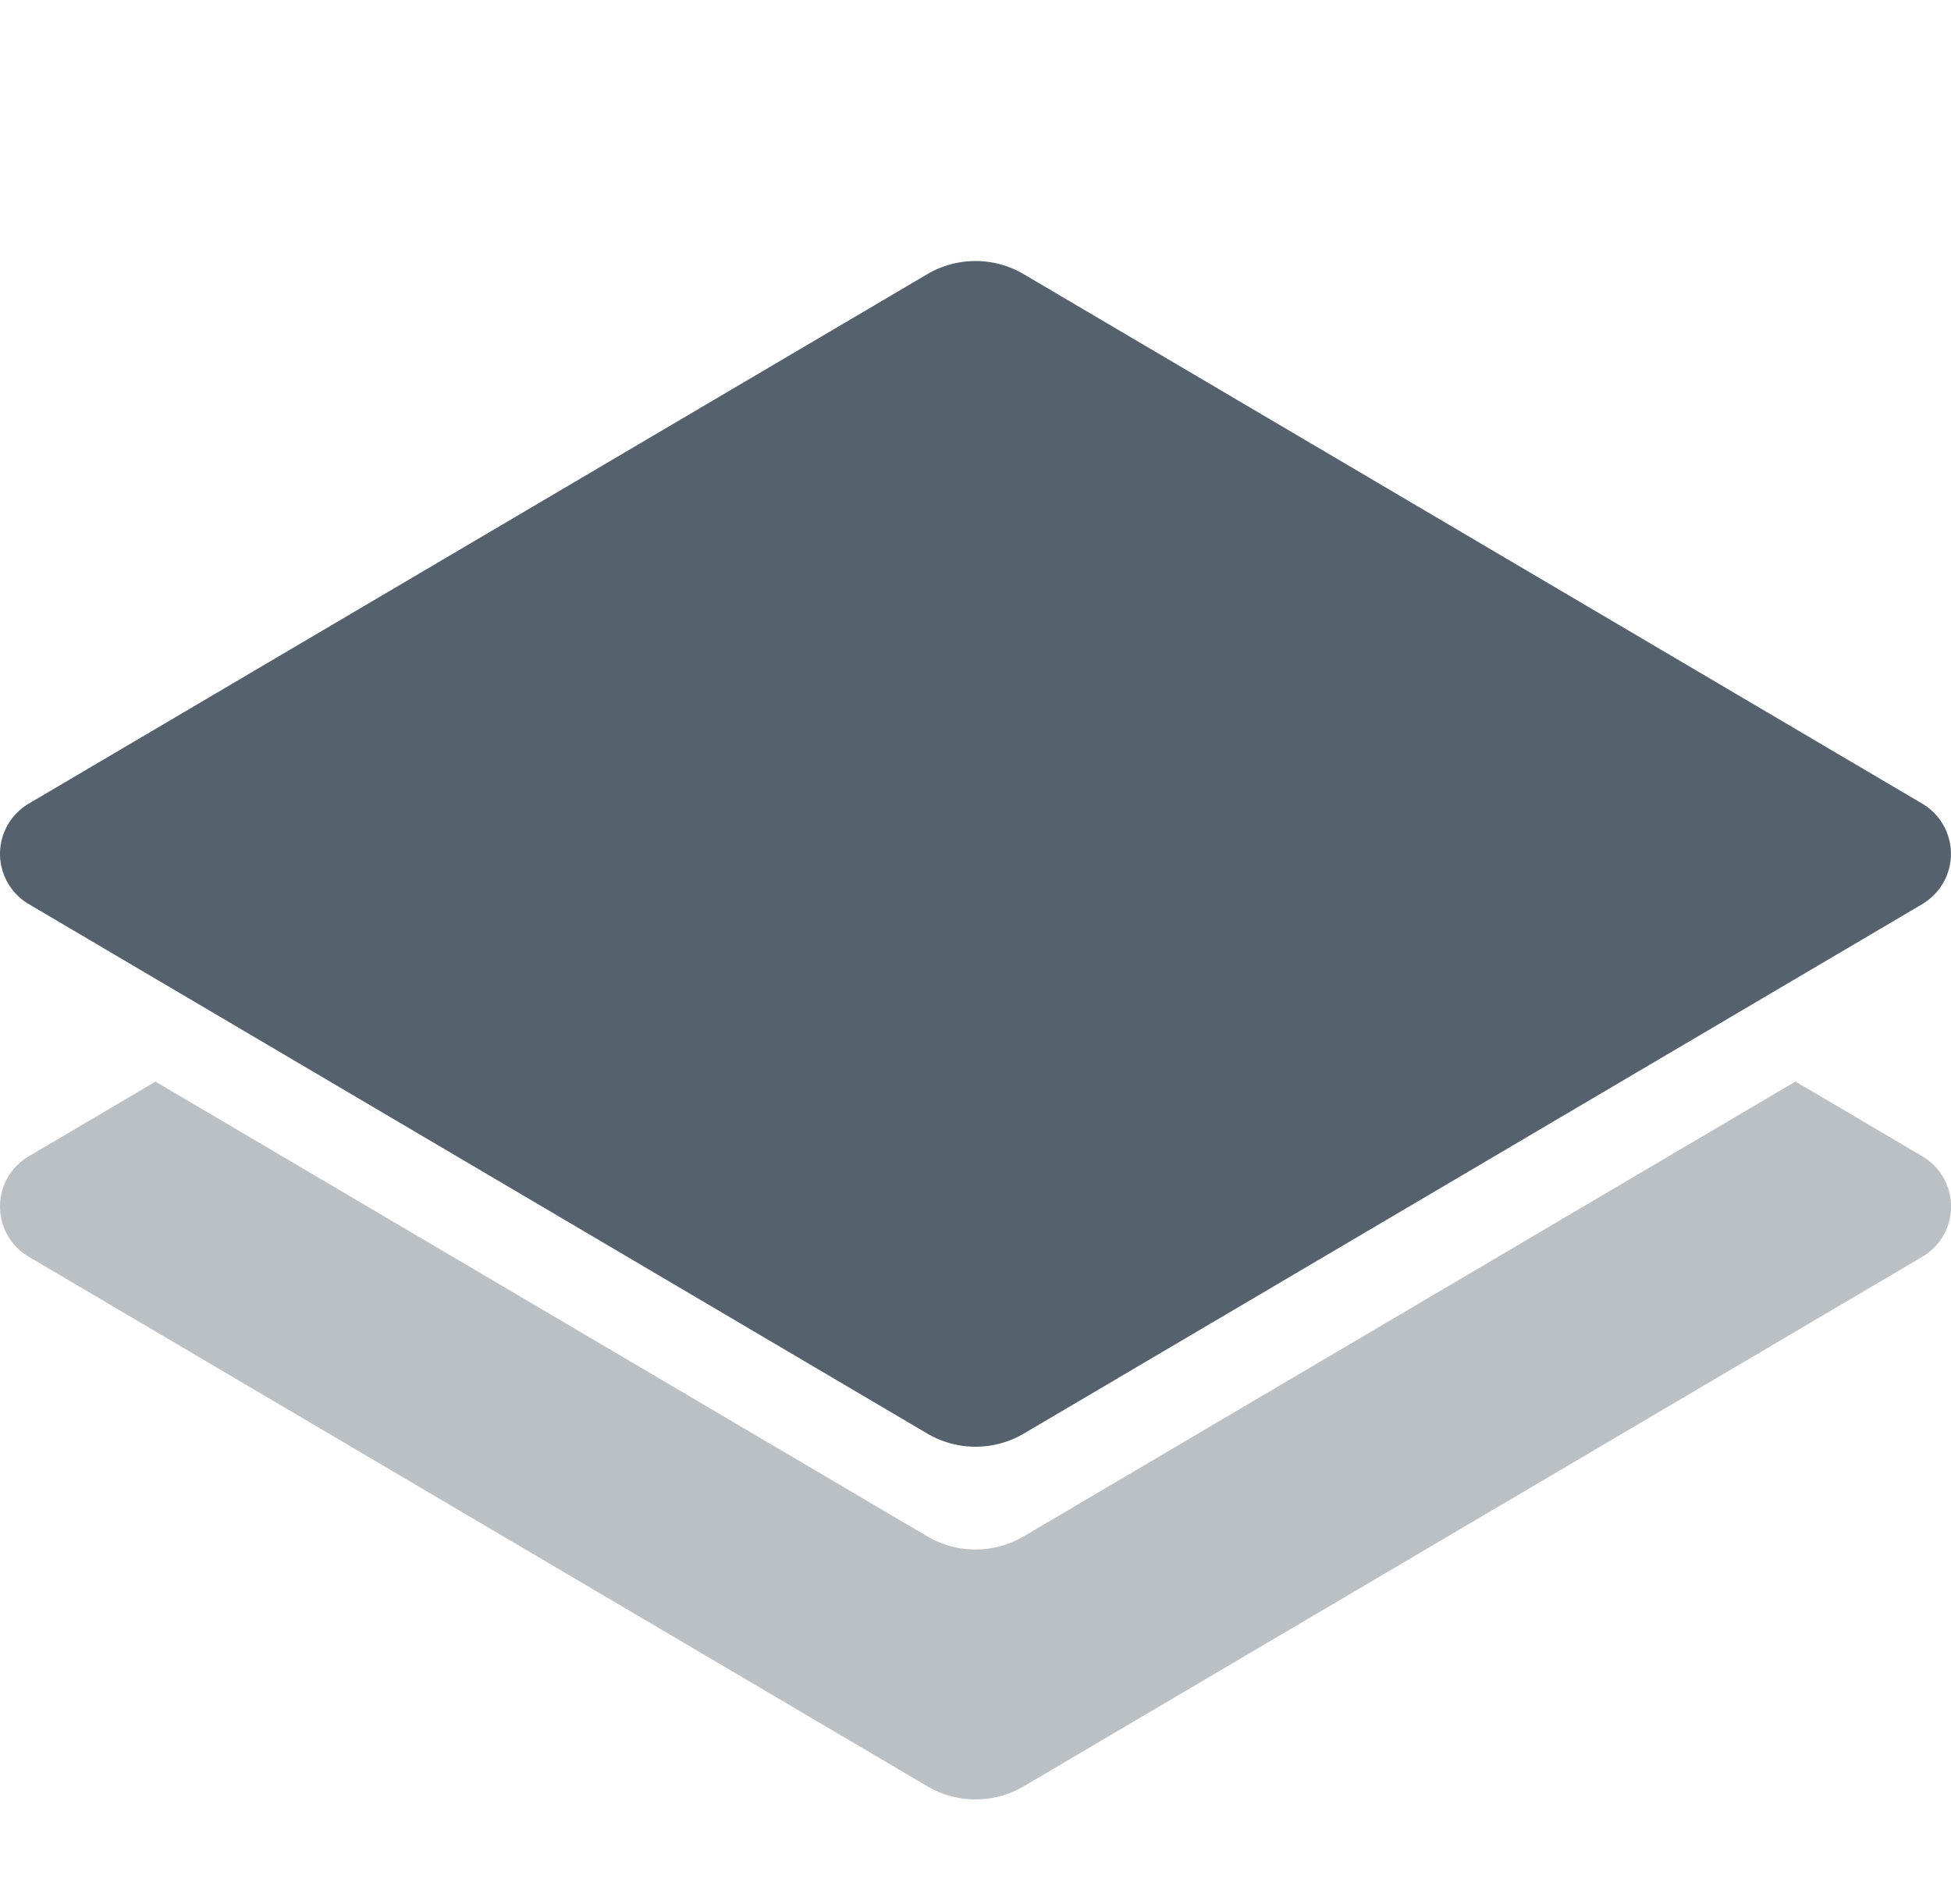
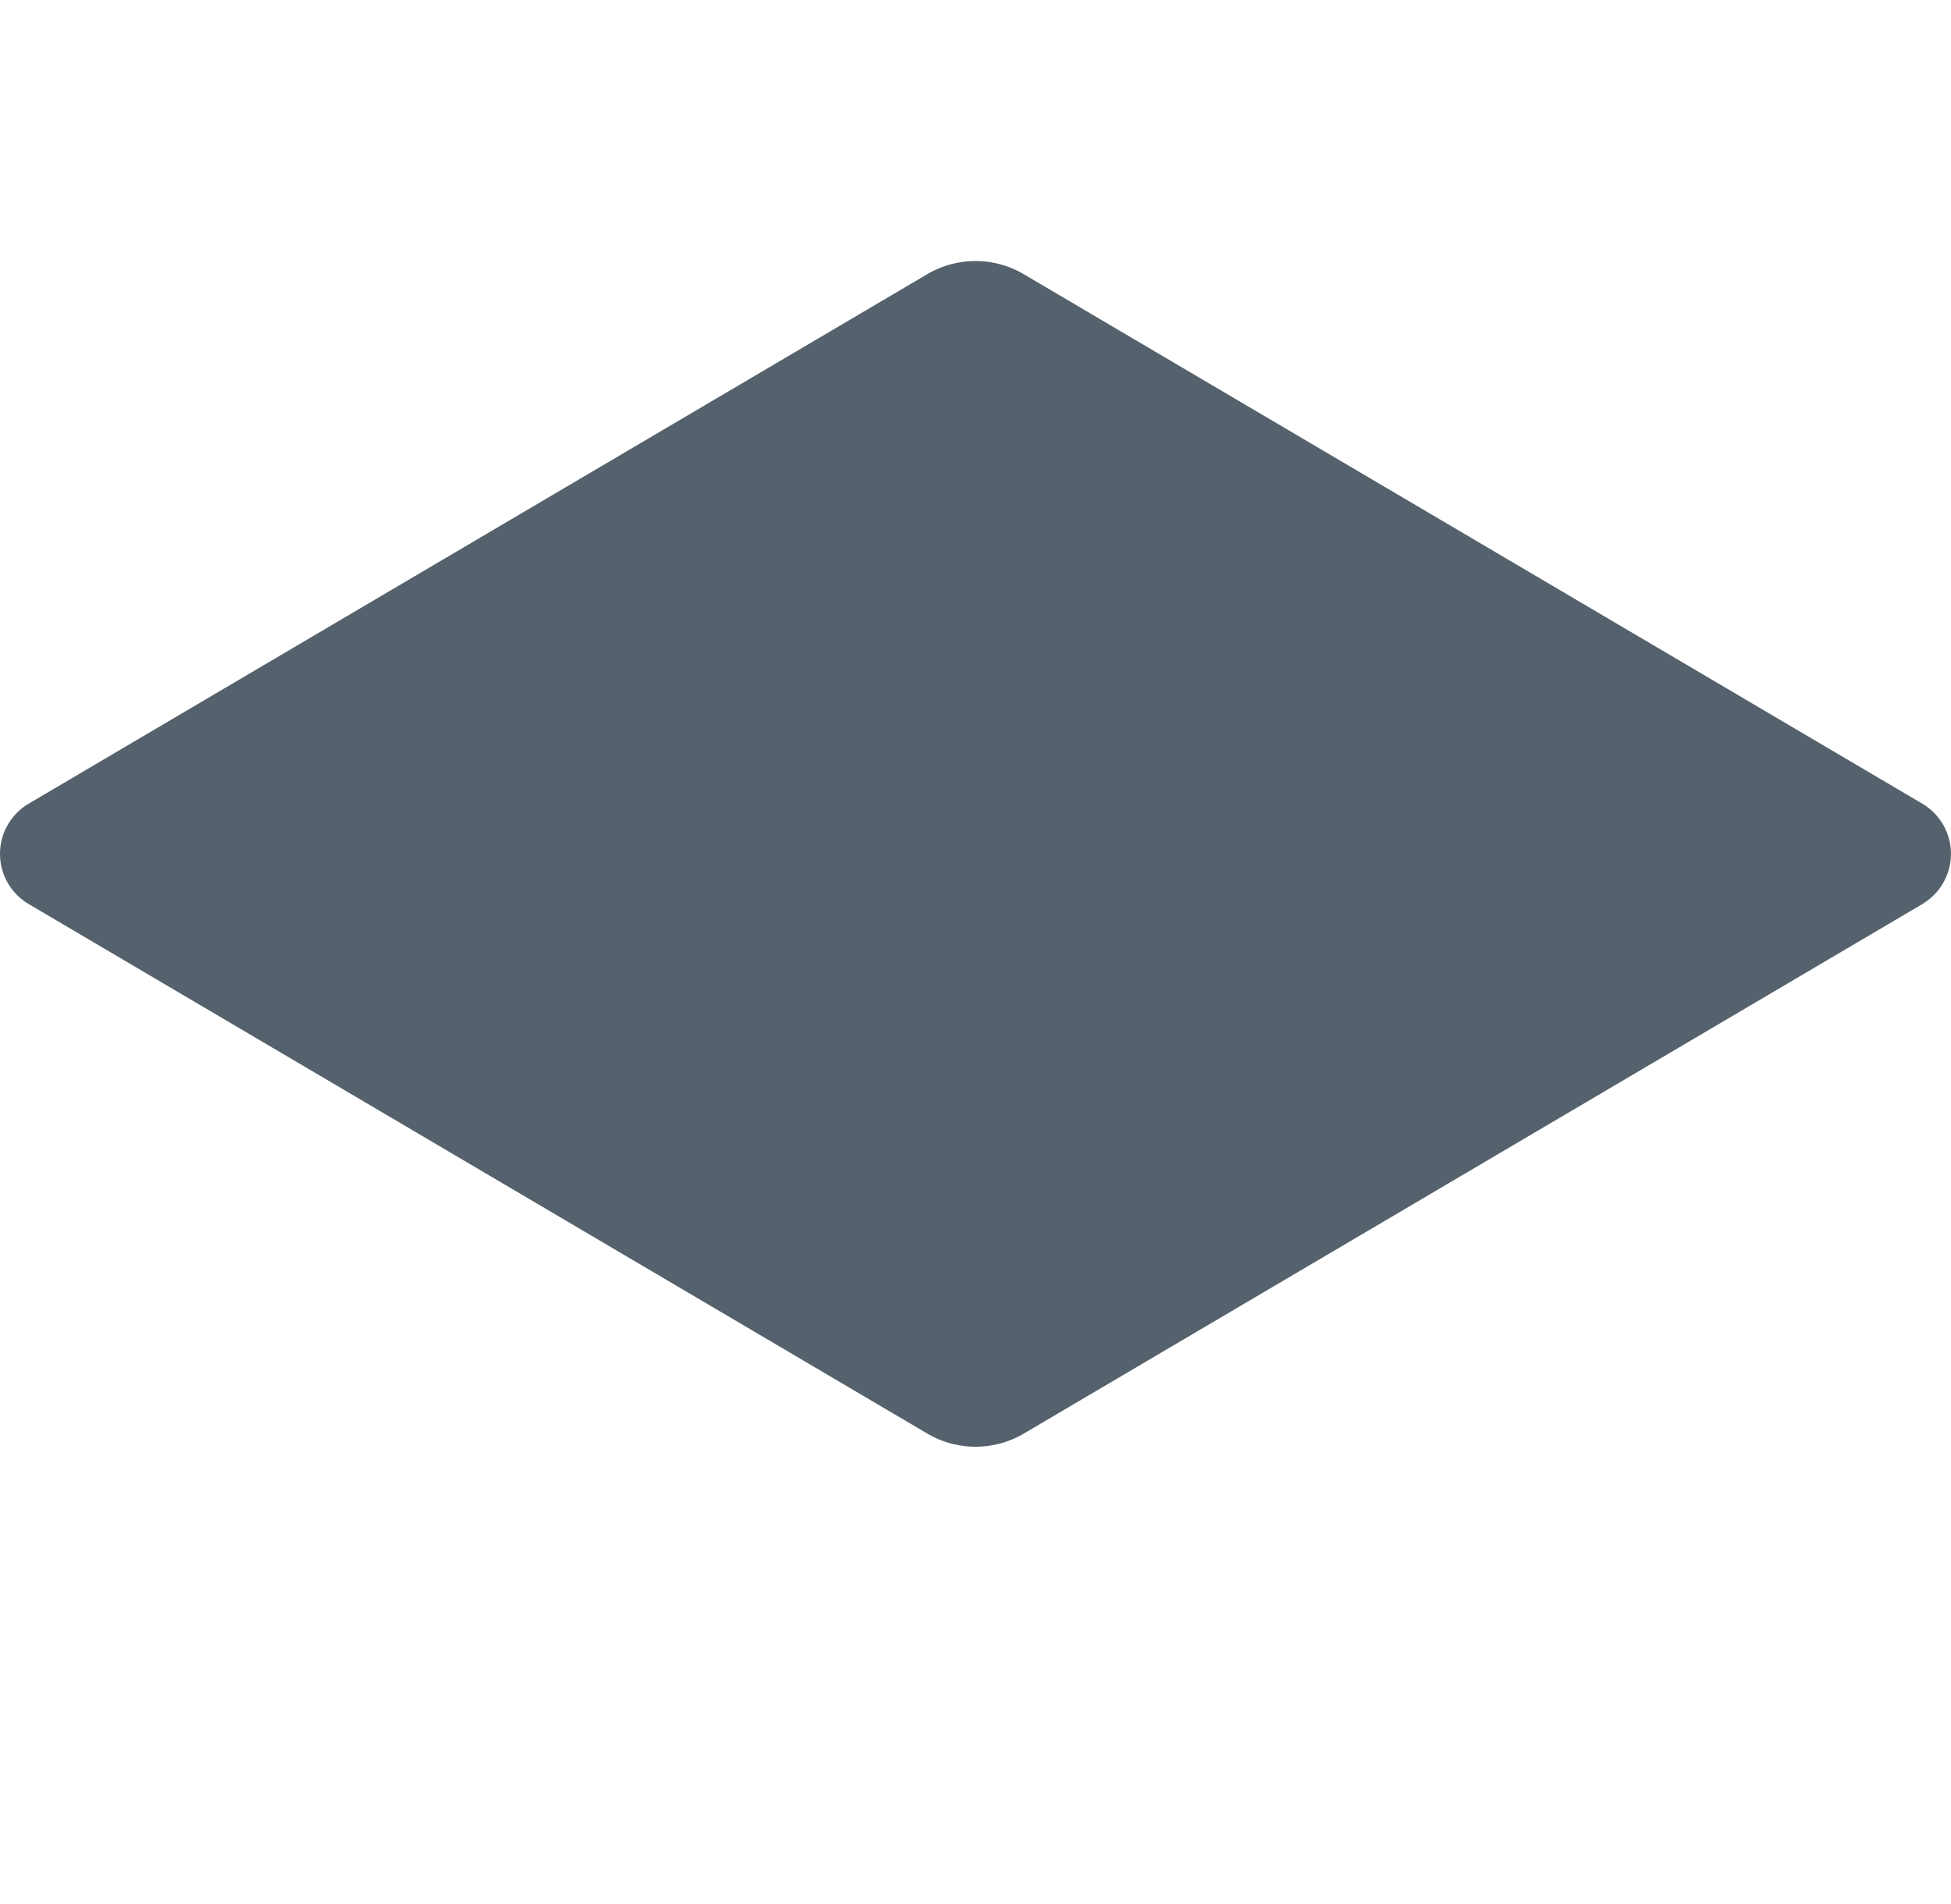
<svg xmlns="http://www.w3.org/2000/svg" width="78.88" height="77" viewBox="0 0 78.88 77">
  <g transform="translate(-561 -471)">
    <g transform="translate(-479.103 381)">
      <g transform="translate(1040.104 94)">
        <g transform="translate(113.835 10.269)">
-           <path d="M3640.414,2731.809l-5.131-3.025-31.2,18.389a3.848,3.848,0,0,1-3.906,0l-31.2-18.385-5.125,3.021a2.355,2.355,0,0,0,0,4.059l36.329,21.41a3.847,3.847,0,0,0,3.905,0l36.328-21.41a2.355,2.355,0,0,0,0-4.059Z" transform="translate(-3676.527 -2699.322)" fill="#bbc0c4" />
          <path d="M3640.414,2717.247l-36.328,21.41a3.847,3.847,0,0,1-3.905,0l-36.329-21.41a2.356,2.356,0,0,1,0-4.06l36.329-21.409a3.842,3.842,0,0,1,3.9,0l36.328,21.409a2.356,2.356,0,0,1,0,4.06Z" transform="translate(-3676.527 -2694.961)" fill="#55626d" />
        </g>
      </g>
      <rect width="420" height="77" transform="translate(1040.104 90)" fill="none" />
    </g>
  </g>
</svg>